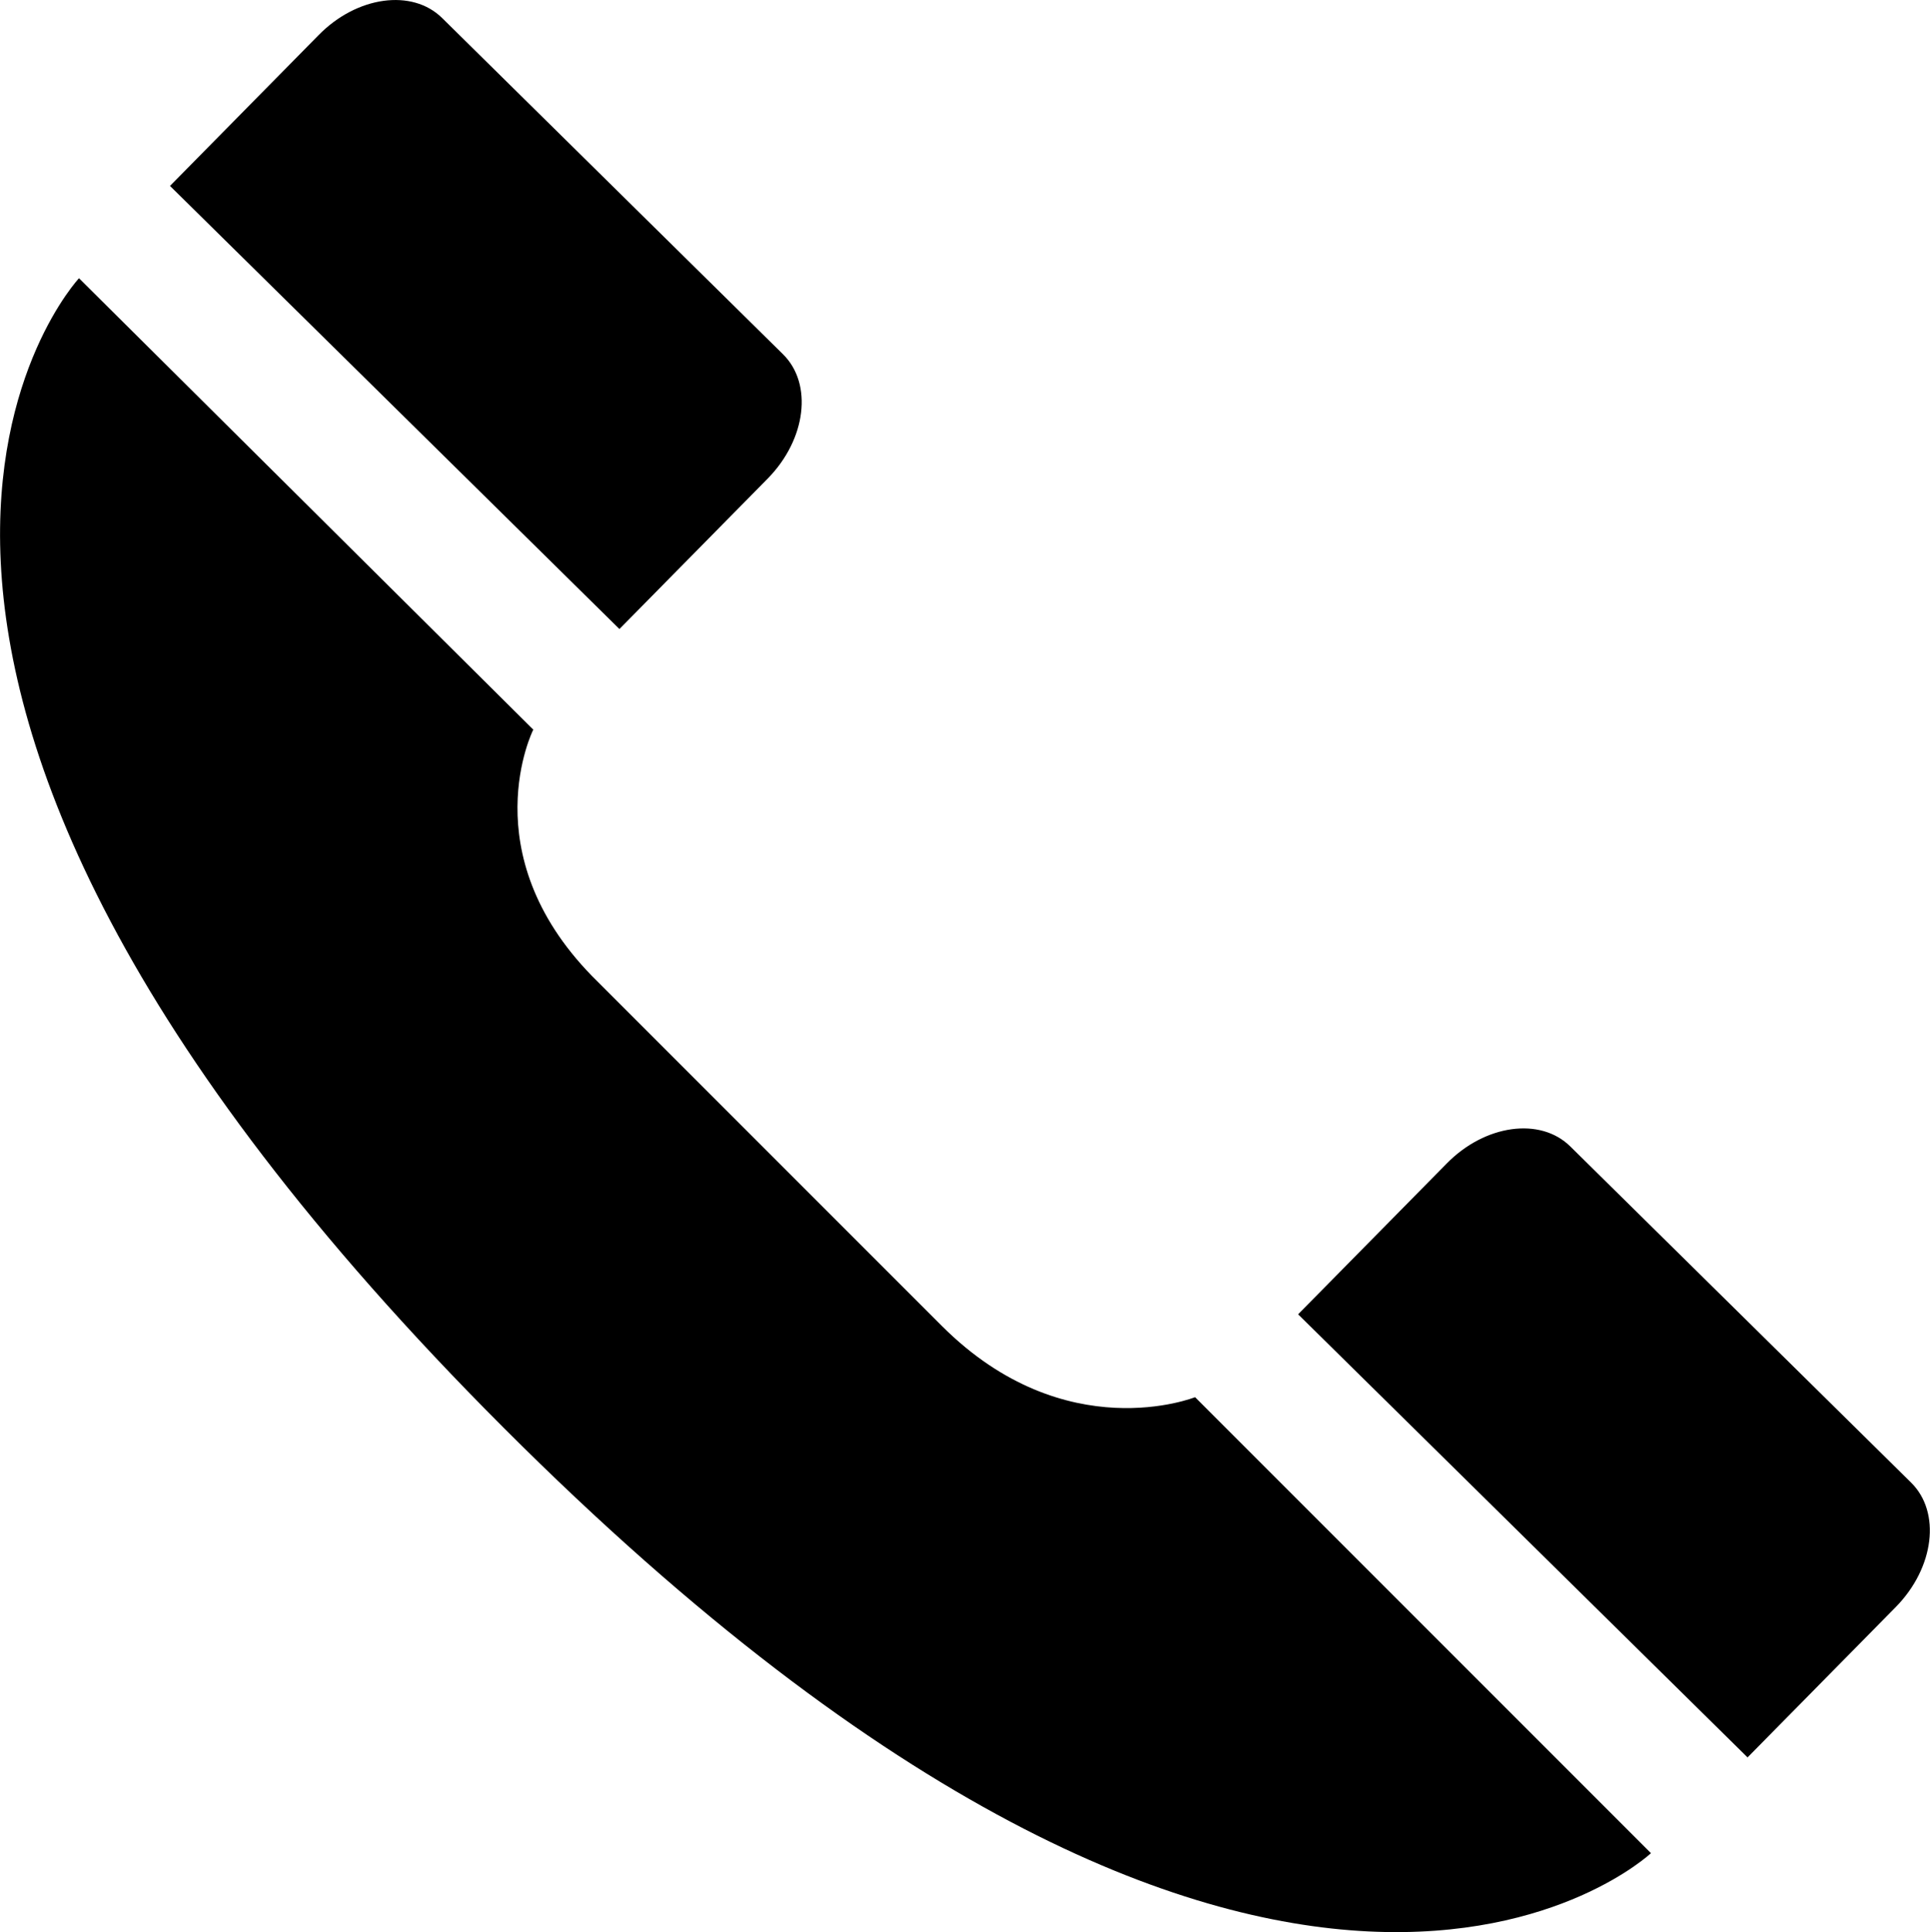
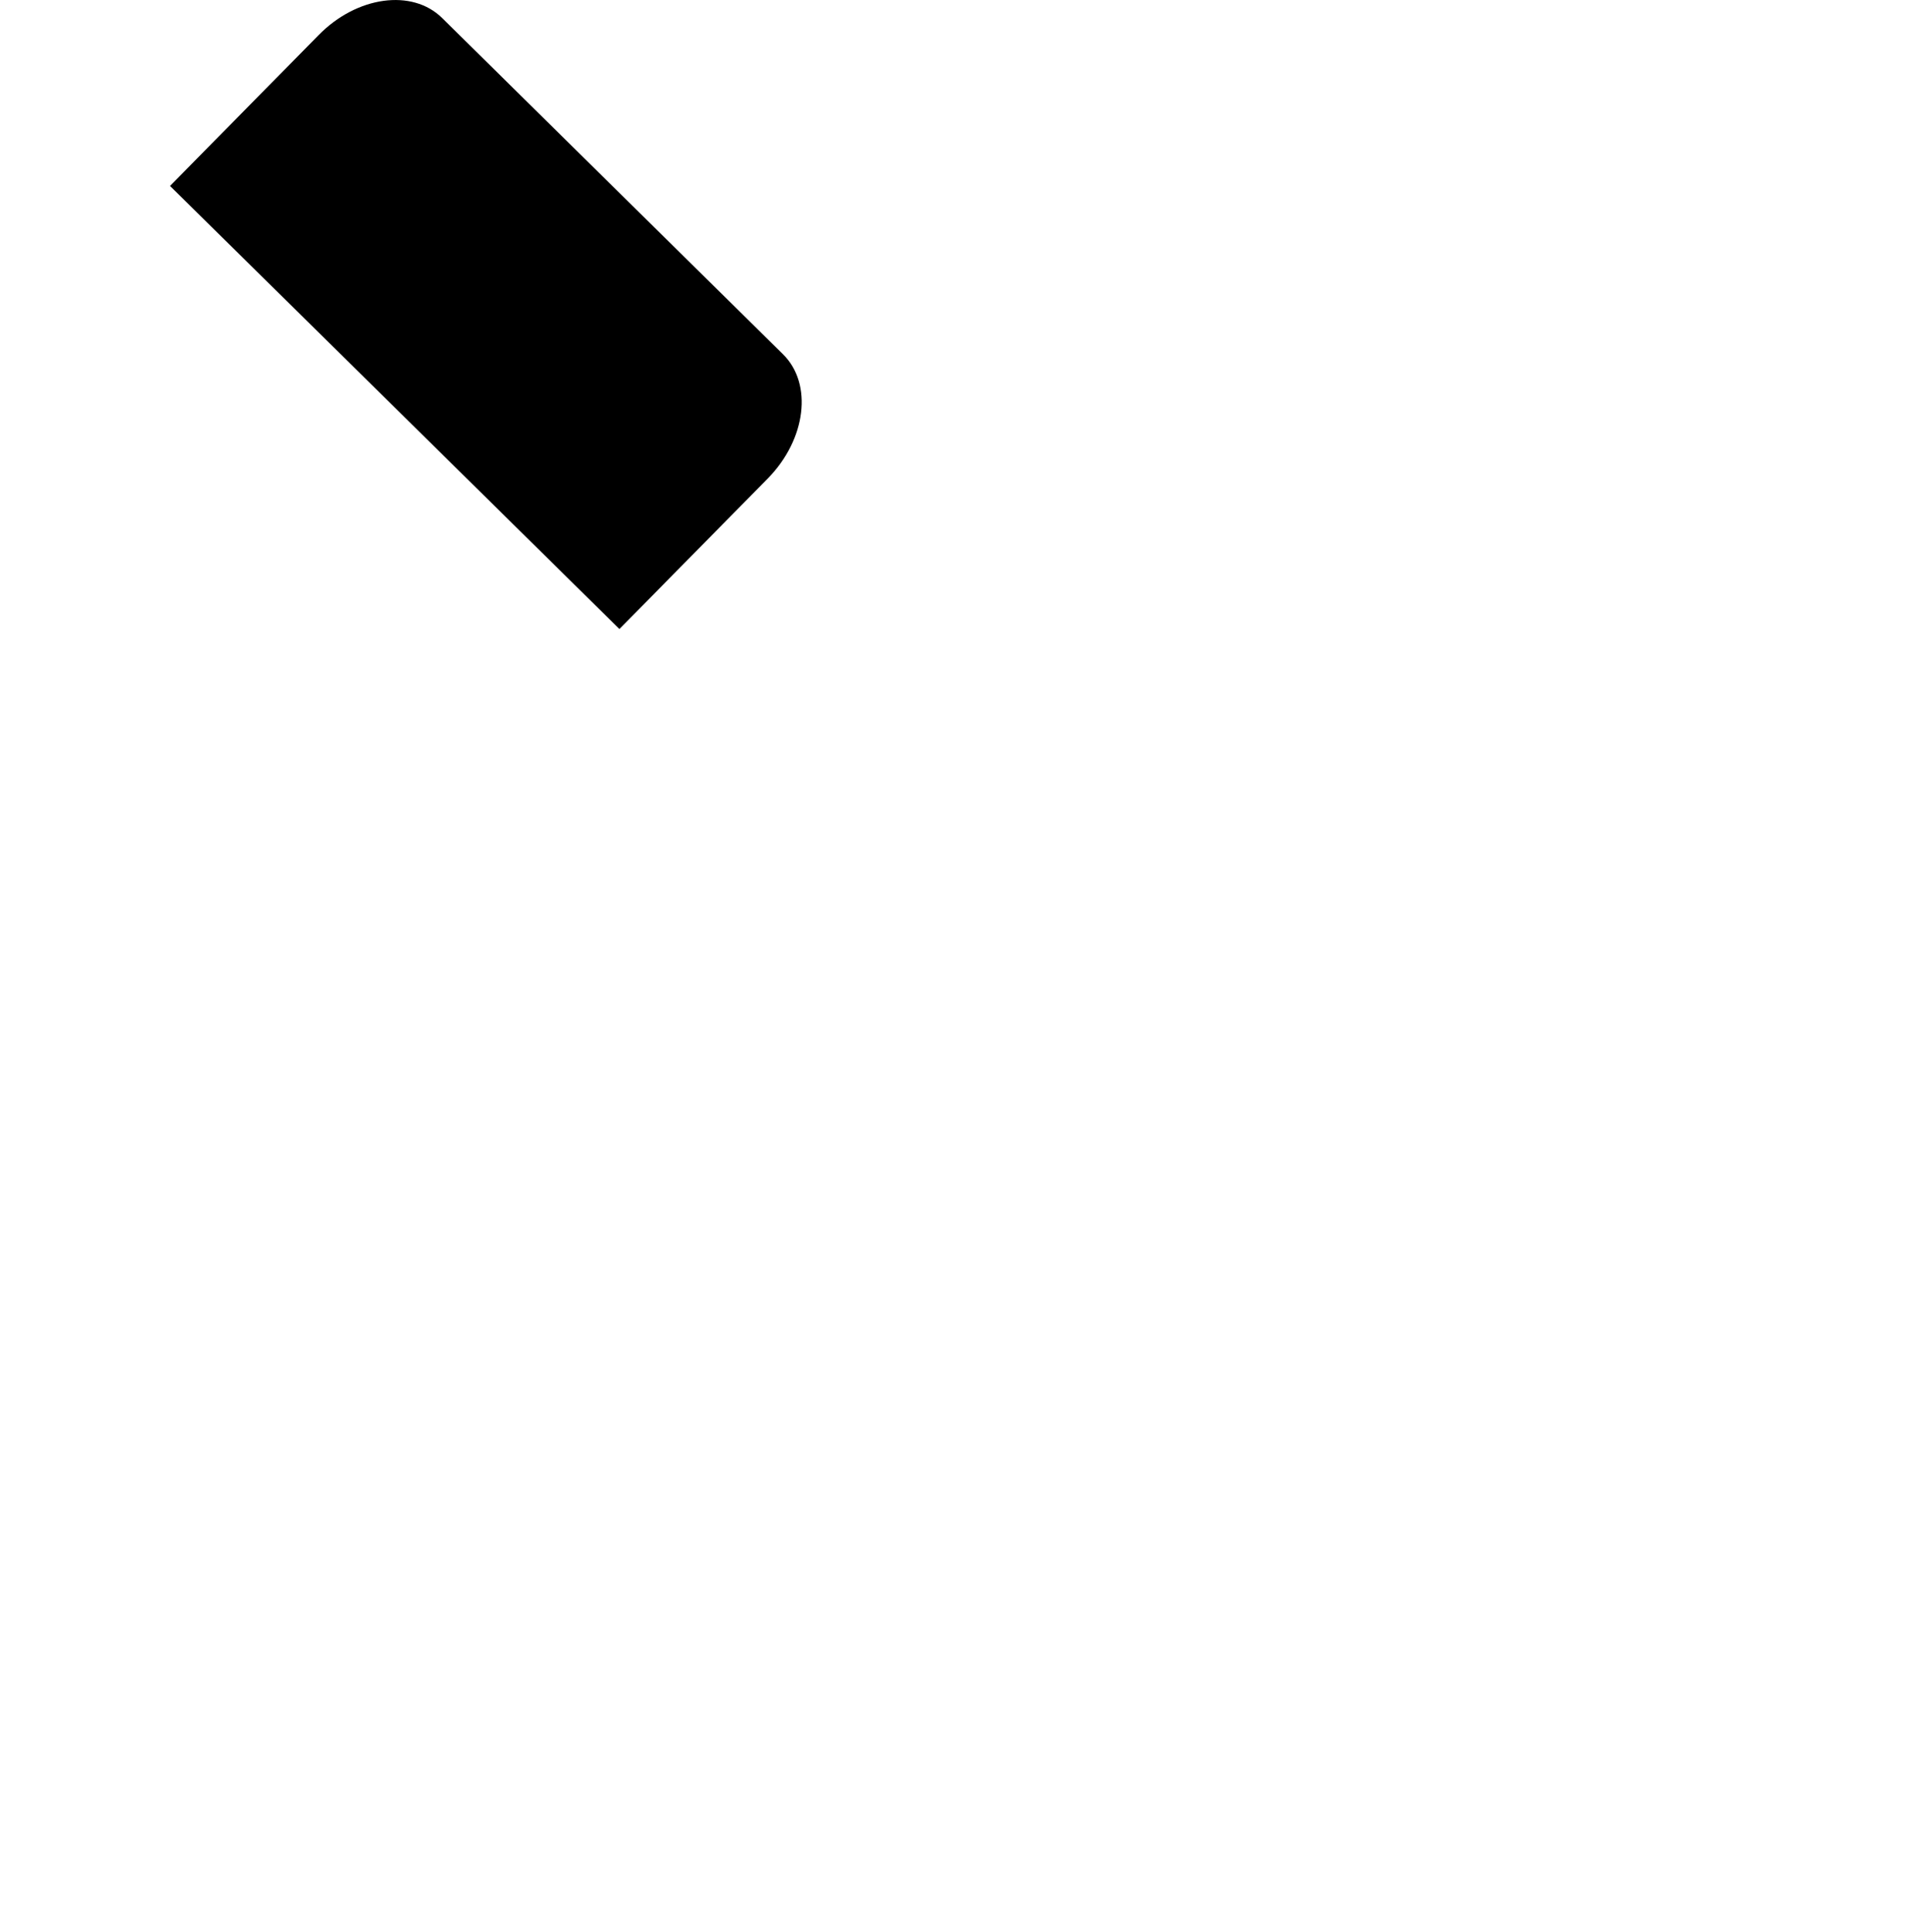
<svg xmlns="http://www.w3.org/2000/svg" id="a" width="44.96" height="45" viewBox="0 0 44.96 45" fill="currentColor">
  <path fill-rule="evenodd" d="M14.43,14.65l3.46-3.51c.89-.91,1.05-2.2,.35-2.89L10.3,.42c-.7-.69-1.99-.51-2.88,.4l-3.46,3.51L14.43,14.65Z" />
-   <path fill-rule="evenodd" d="M40.71,40.93l3.46-3.51c.89-.91,1.05-2.2,.35-2.89l-7.94-7.83c-.7-.69-1.99-.51-2.88,.4l-3.46,3.51,10.47,10.32Z" />
-   <path fill-rule="evenodd" d="M12.43,17L1.84,6.48S-6.32,15.2,11.74,33.26c18.06,18.06,26.72,9.9,26.72,9.9l-10.62-10.62s-3.02,1.21-5.89-1.65c-2.87-2.87-6.26-6.26-8.16-8.16-2.8-2.87-1.37-5.73-1.37-5.73Z" />
</svg>